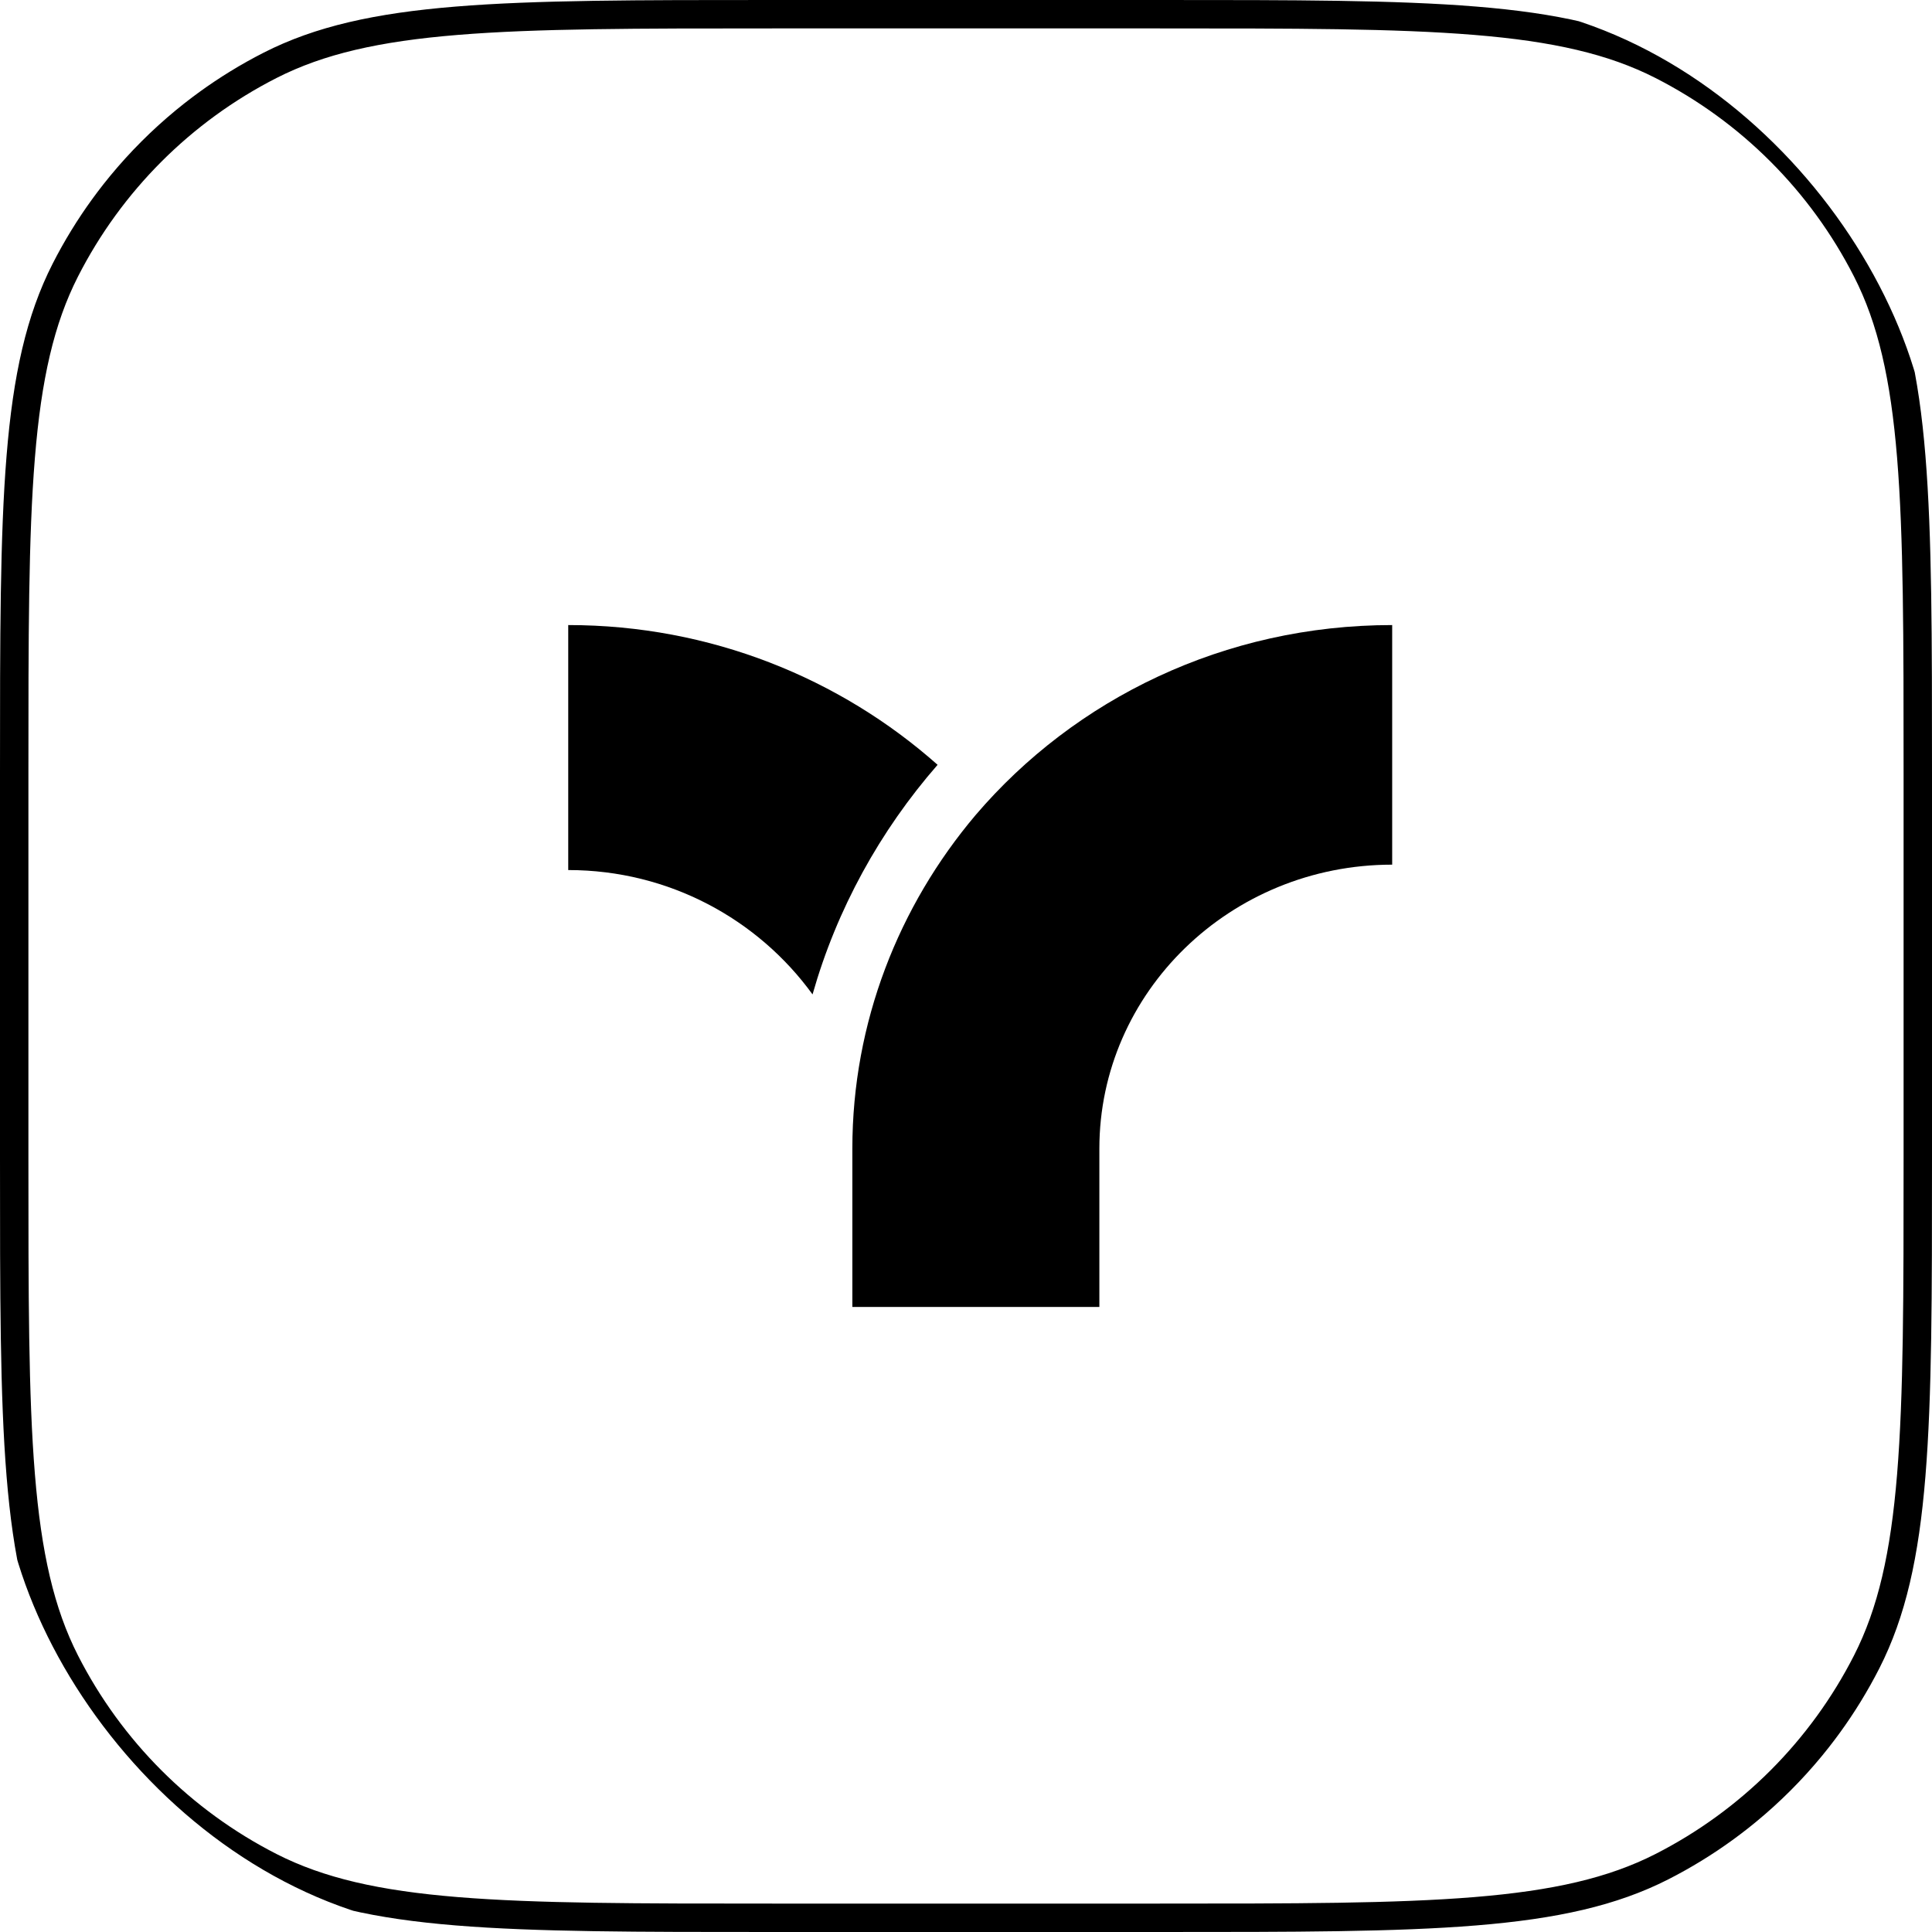
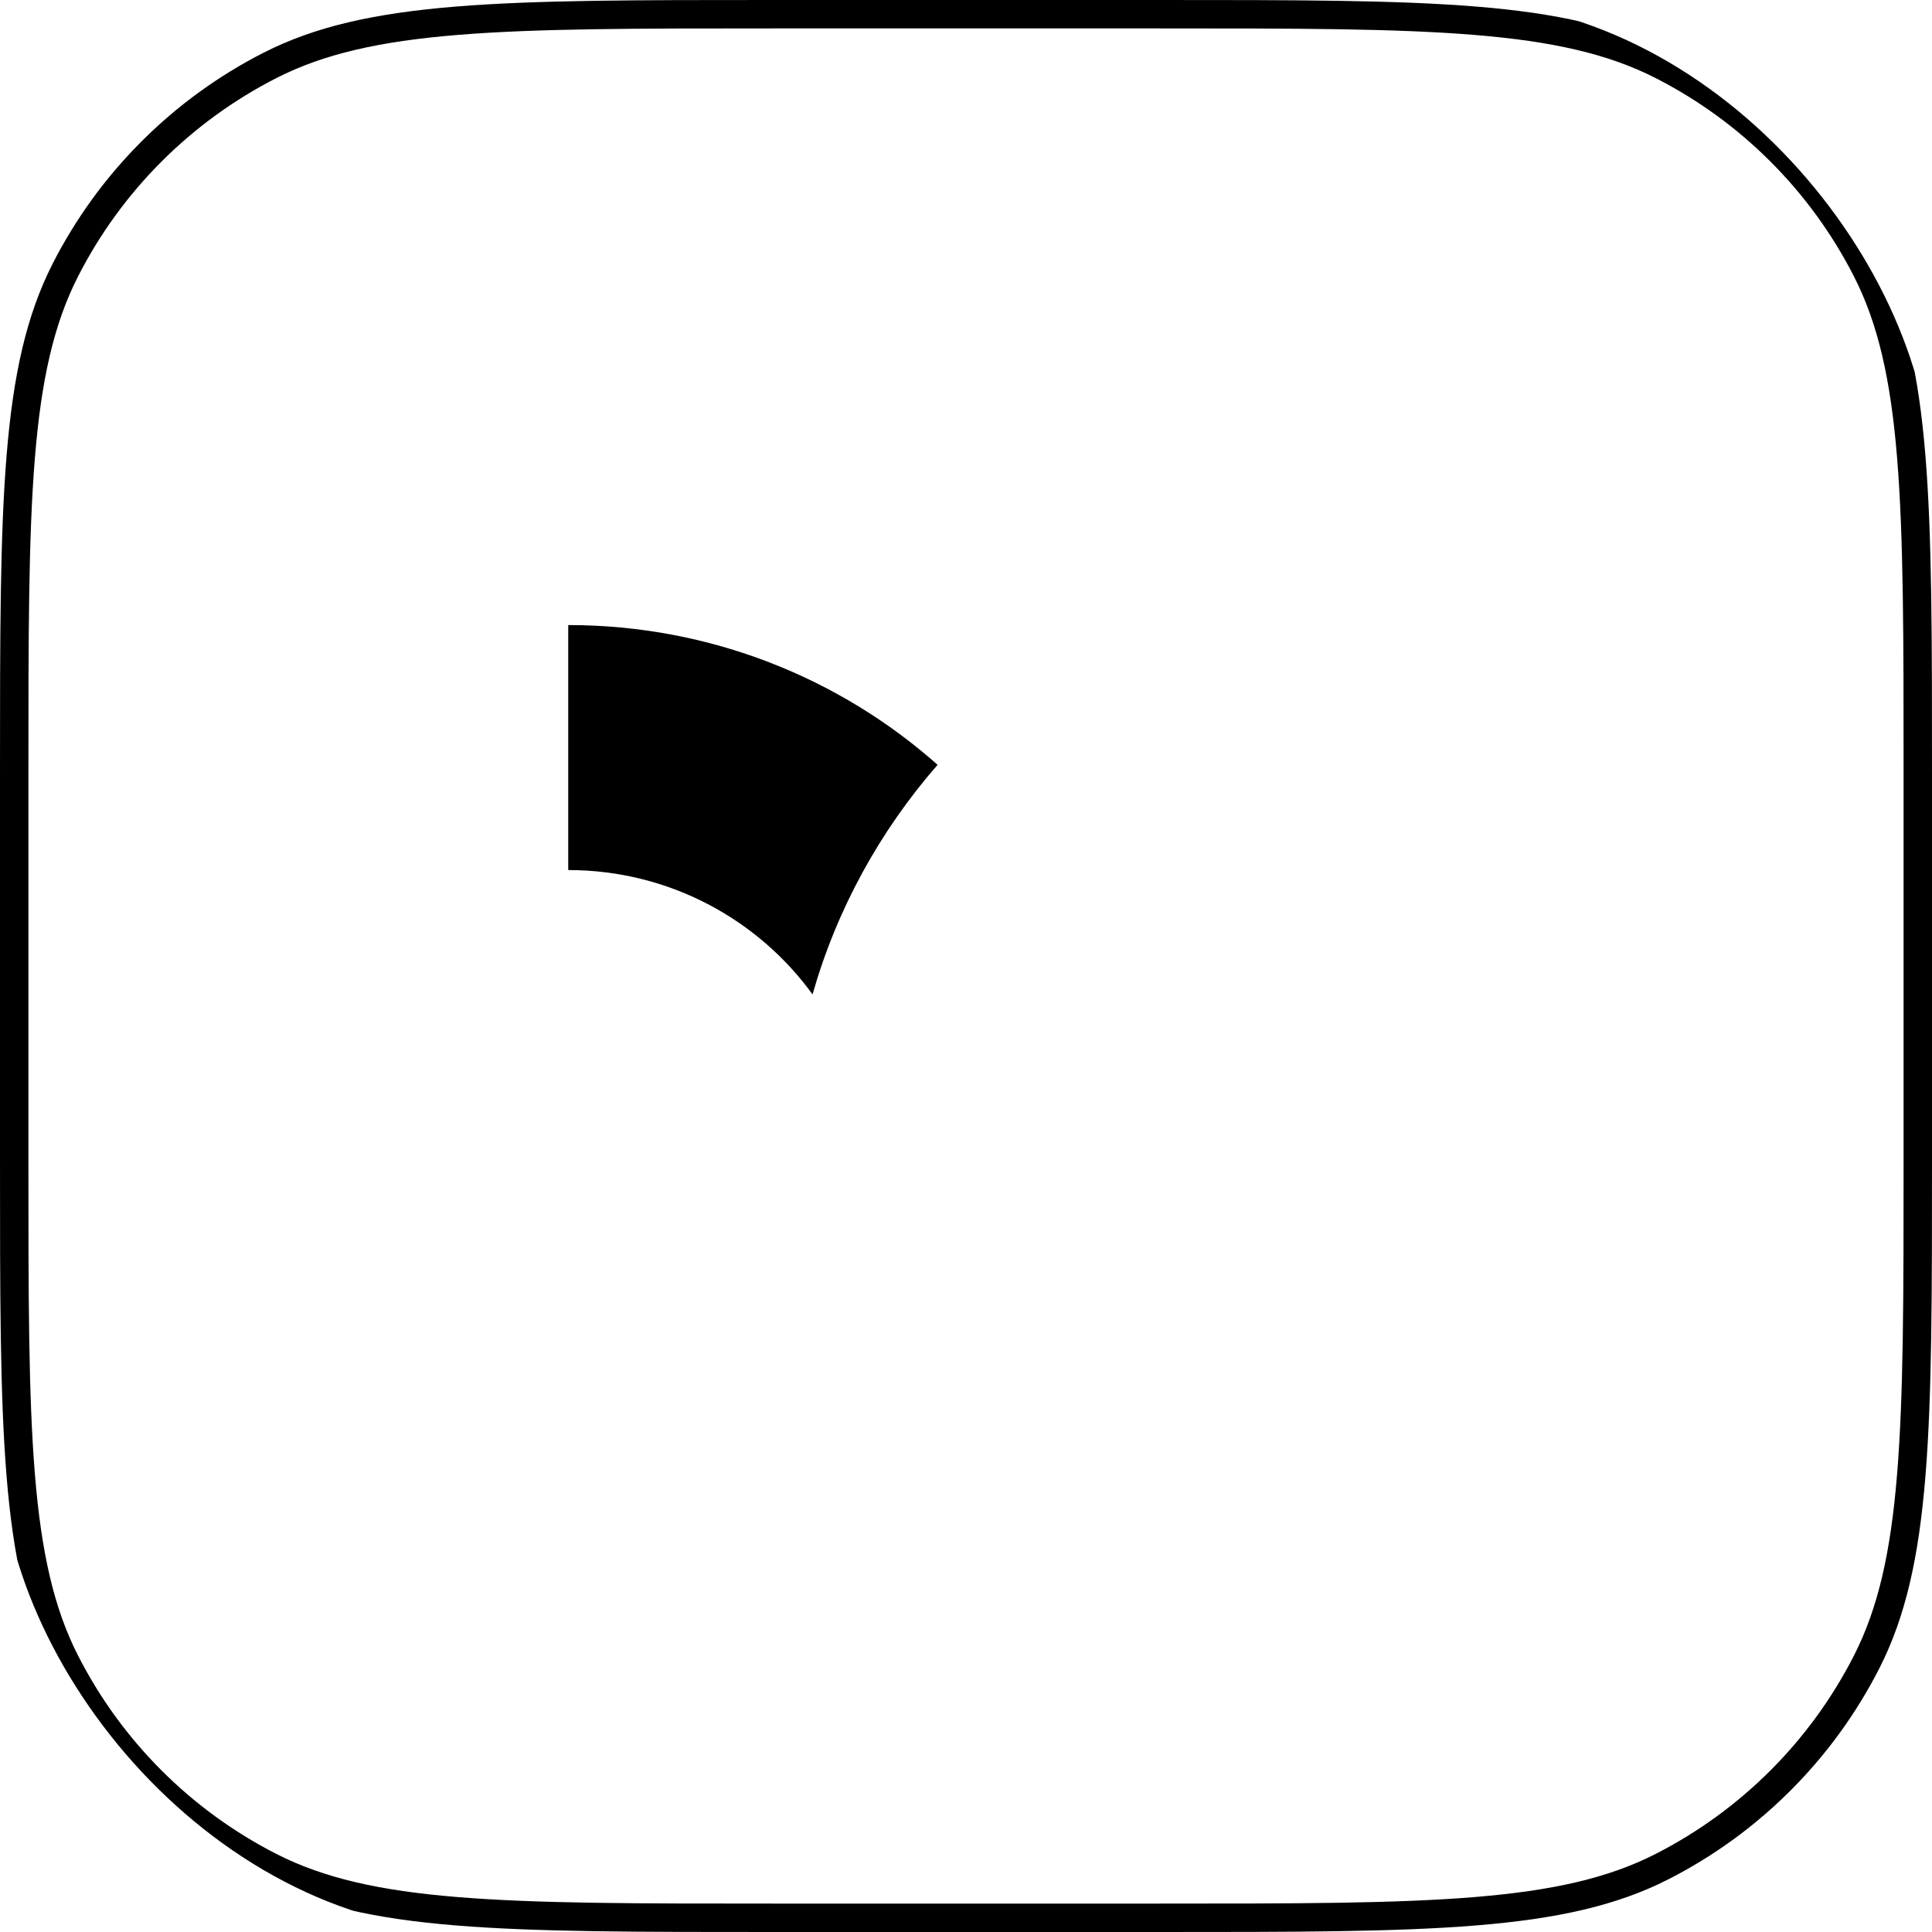
<svg xmlns="http://www.w3.org/2000/svg" width="68" height="68" viewBox="0 0 68 68" fill="none">
  <g clip-path="url(#clip0_143_351)">
-     <path d="M49 30.433C43.302 30.433 38.694 34.926 38.694 40.428V46H30V40.428C30 35.98 31.637 31.884 34.334 28.692C37.829 24.596 43.097 22 49 22V30.433Z" fill="#C3C7CB" style="fill:#C3C7CB;fill:color(display-p3 0.765 0.78 0.796);fill-opacity:1;" />
    <path d="M20 30.623V22C25.003 22 29.568 23.873 33 26.919C30.97 29.246 29.451 32 28.599 35C26.686 32.36 23.549 30.623 20 30.623Z" fill="#C3C7CB" style="fill:#C3C7CB;fill:color(display-p3 0.765 0.78 0.796);fill-opacity:1;" />
    <path d="M27.2 0.5H40.8C45.569 0.5 49.115 0.5 51.925 0.73C54.729 0.959 56.755 1.414 58.491 2.298C61.596 3.88 64.12 6.404 65.702 9.509C66.586 11.245 67.041 13.271 67.27 16.075C67.5 18.885 67.5 22.431 67.5 27.2V40.8C67.5 45.569 67.5 49.115 67.27 51.925C67.041 54.729 66.586 56.755 65.702 58.491C64.12 61.596 61.596 64.12 58.491 65.702C56.755 66.586 54.729 67.041 51.925 67.27C49.115 67.5 45.569 67.5 40.8 67.5H27.2C22.431 67.5 18.885 67.5 16.075 67.27C13.271 67.041 11.245 66.586 9.509 65.702C6.404 64.12 3.88 61.596 2.298 58.491C1.414 56.755 0.959 54.729 0.73 51.925C0.5 49.115 0.5 45.569 0.5 40.8V27.2C0.5 22.431 0.5 18.885 0.73 16.075C0.959 13.271 1.414 11.245 2.298 9.509C3.88 6.404 6.404 3.88 9.509 2.298C11.245 1.414 13.271 0.959 16.075 0.73C18.885 0.5 22.431 0.5 27.2 0.5Z" stroke="#E9EDEF" style="stroke:#E9EDEF;stroke:color(display-p3 0.914 0.929 0.937);stroke-opacity:1;" />
  </g>
  <defs>
    <clipPath id="clip0_143_351">
      <rect width="68" height="68" rx="17" fill="white" style="fill:white;fill-opacity:1;" />
    </clipPath>
  </defs>
</svg>